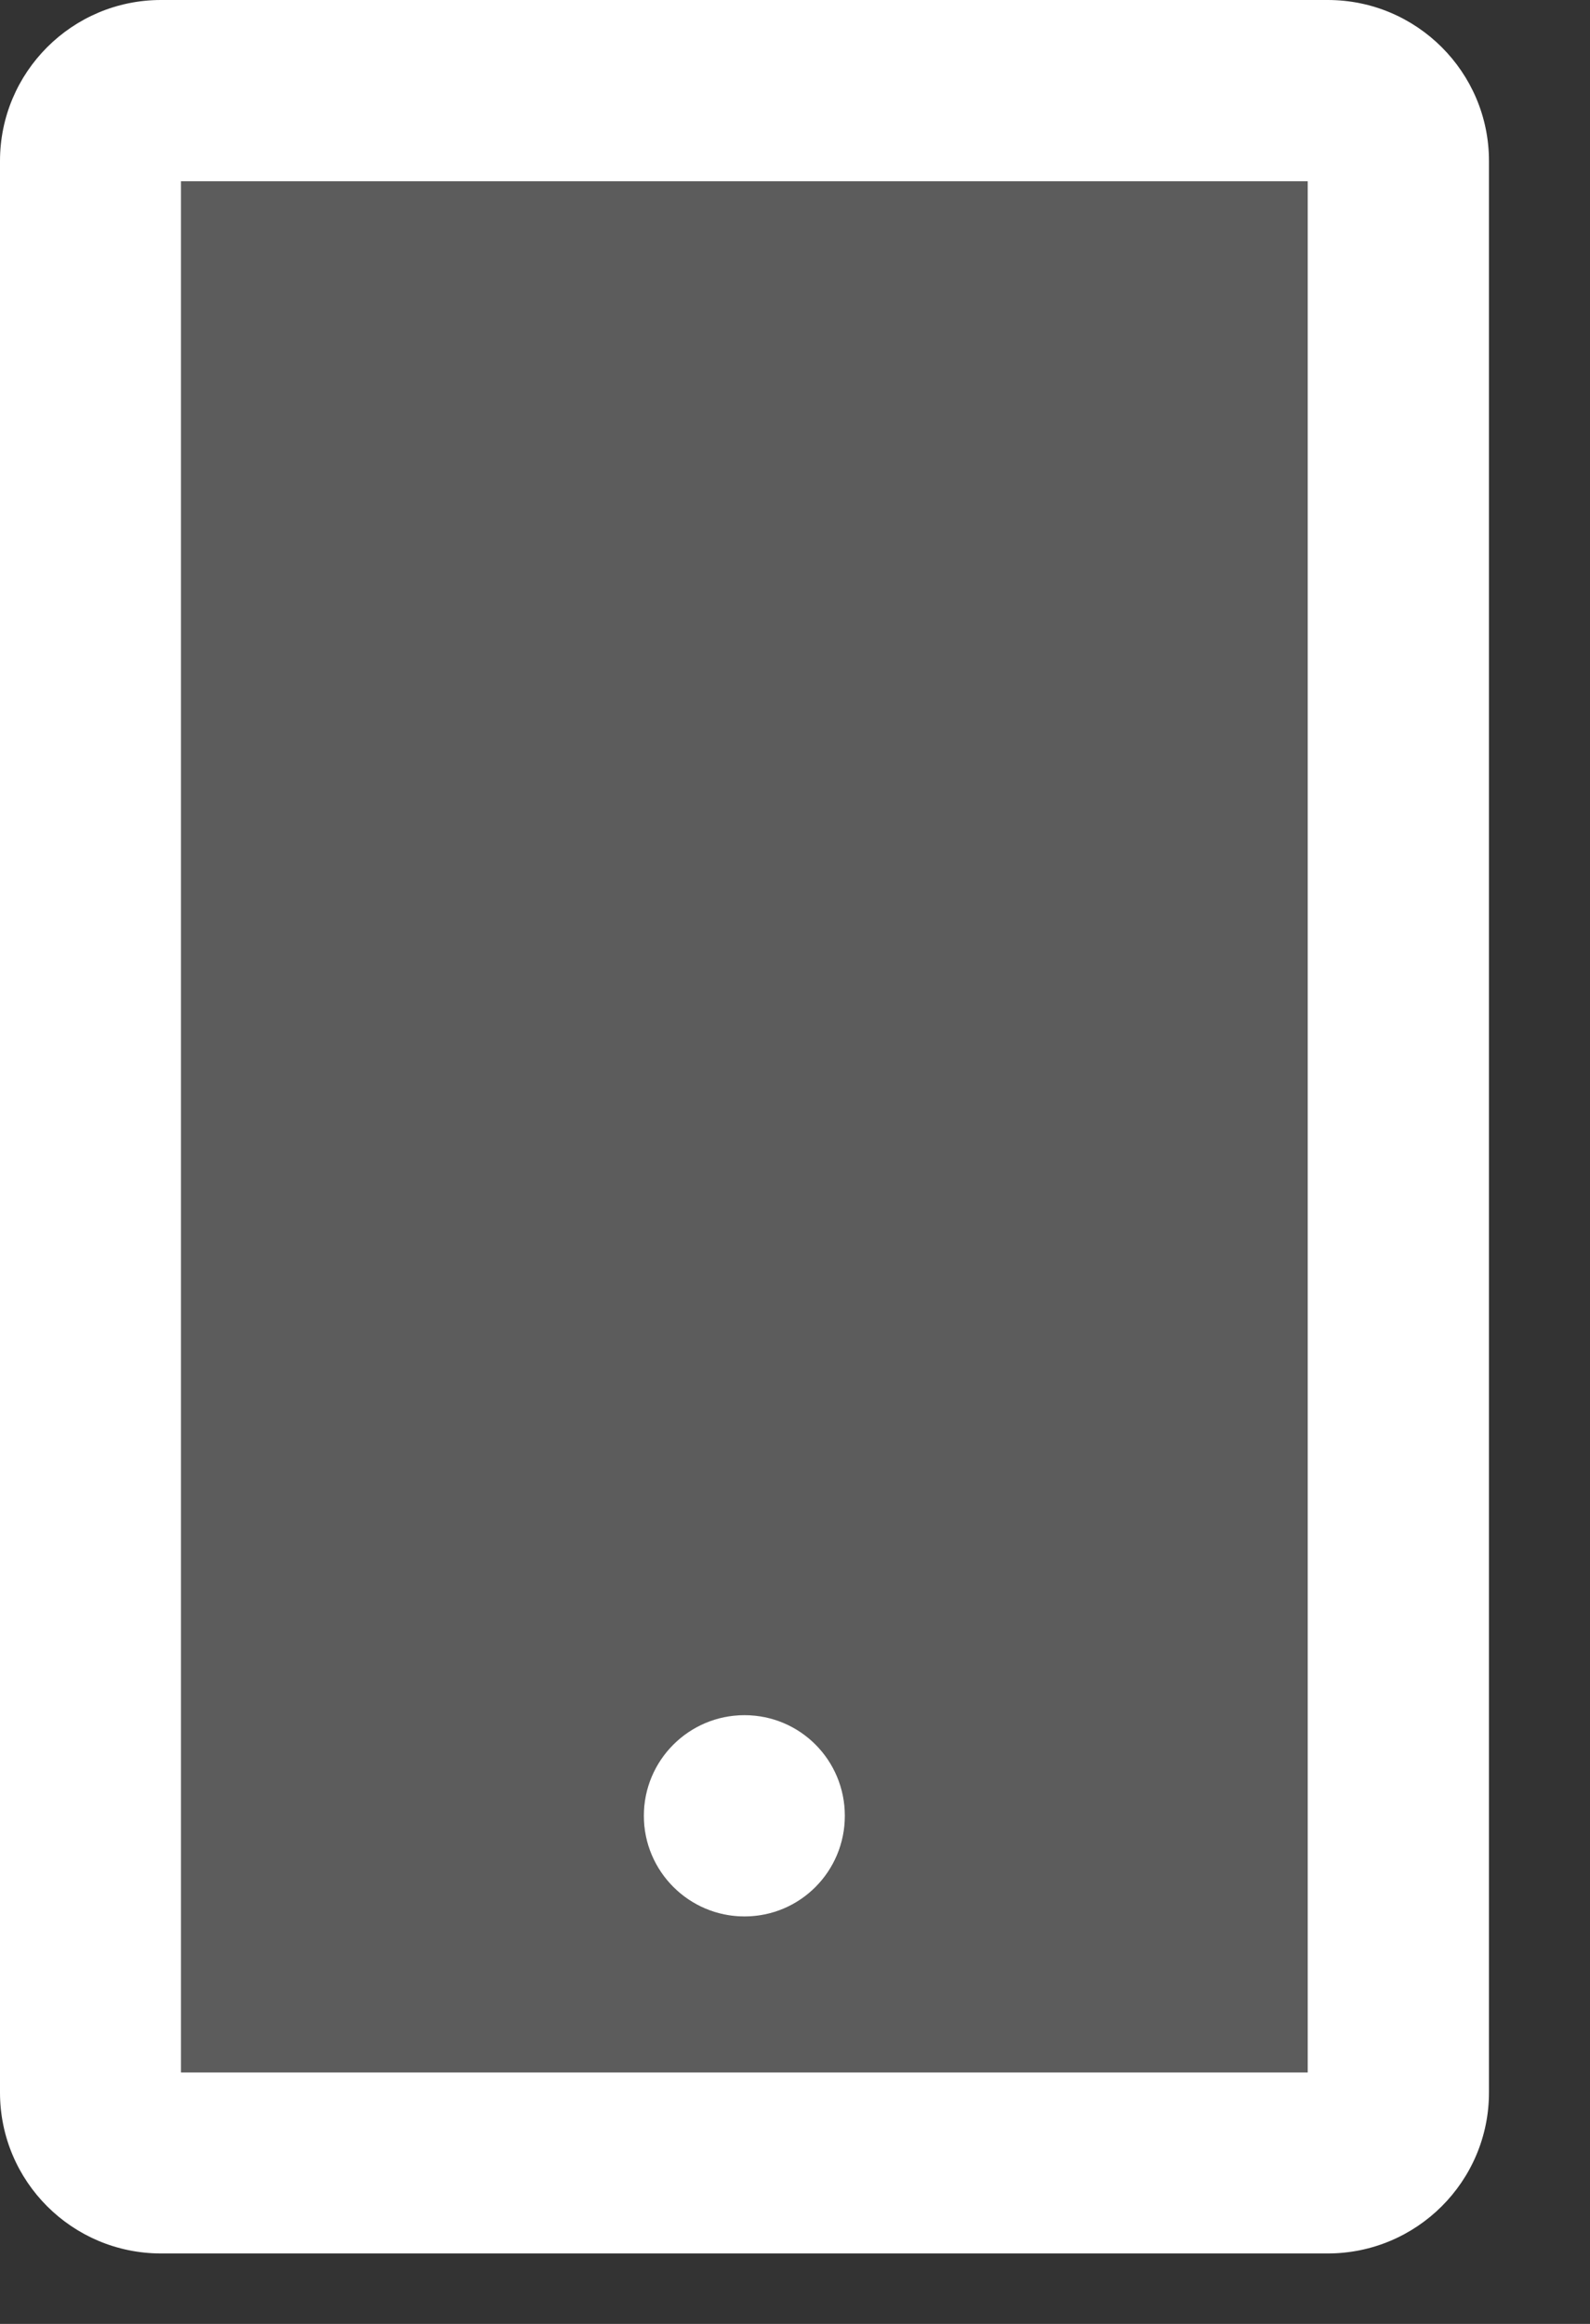
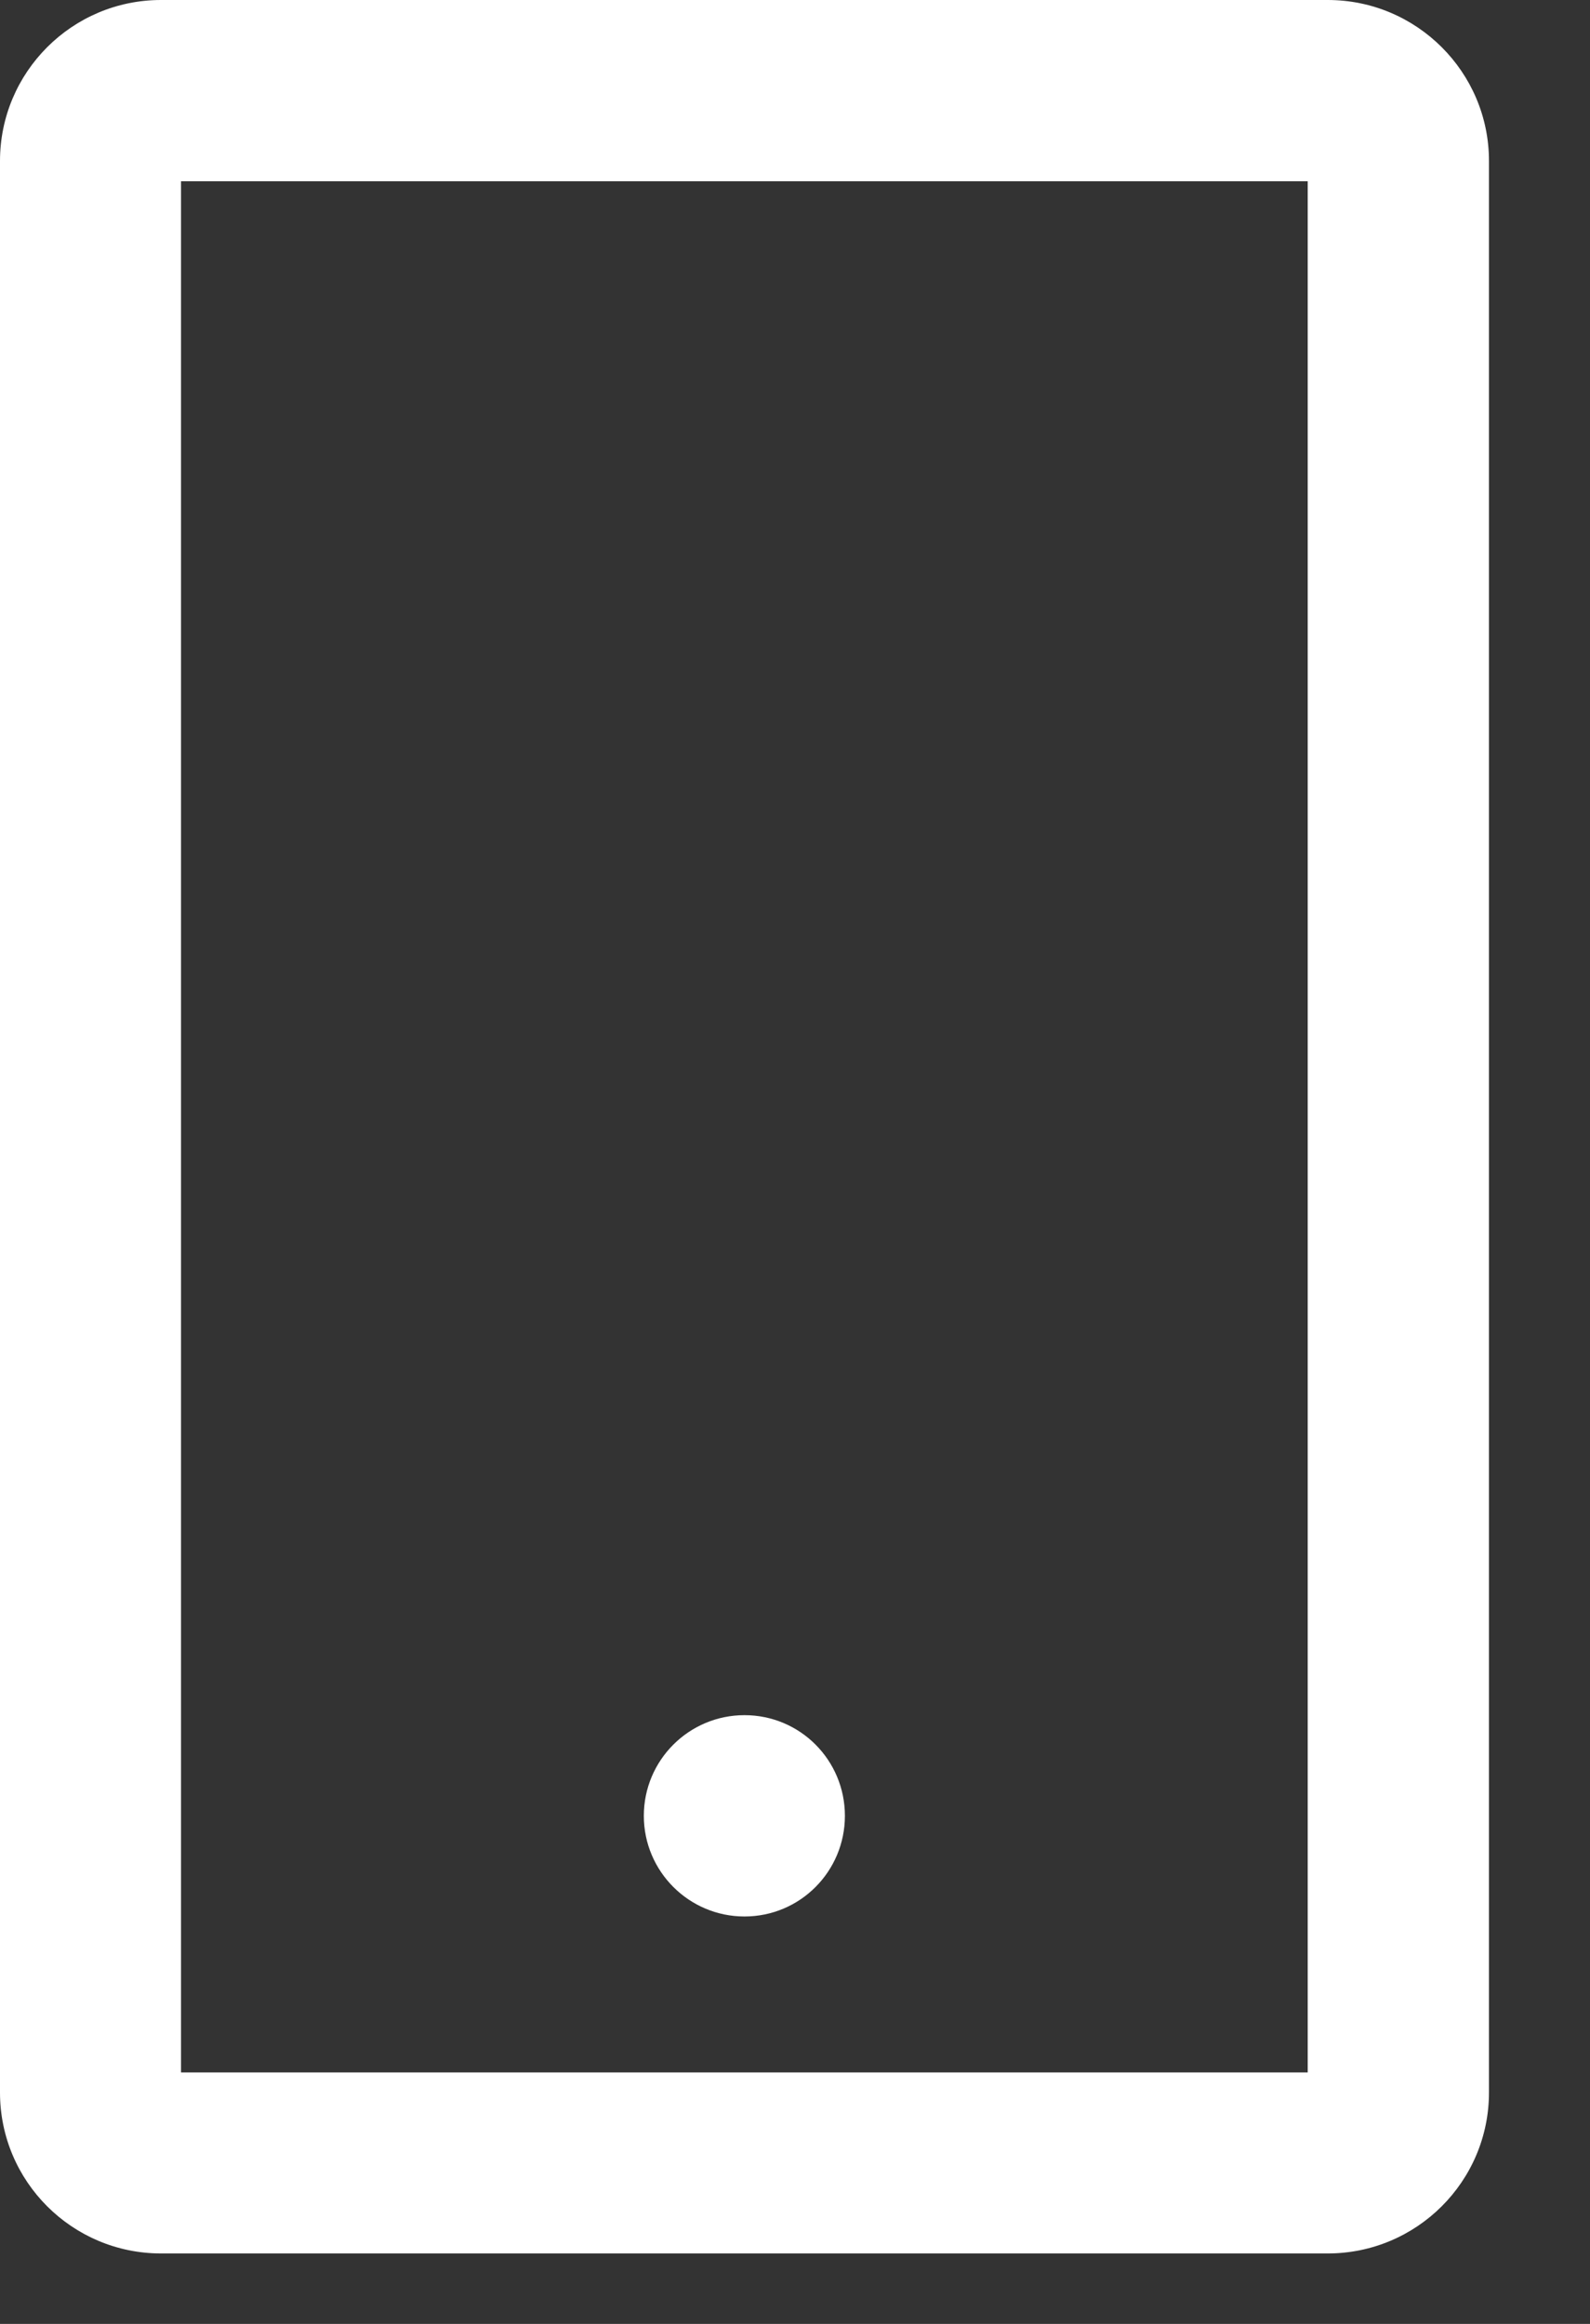
<svg xmlns="http://www.w3.org/2000/svg" viewBox="0 0 13 19">
  <rect x="0" y="0" width="13" height="19" fill="#333333" stroke="none" />
  <g fill="#FFF" fill-rule="evenodd">
    <path d="M1.48,16.944 L10.692,16.944 L10.692,1.482 L1.48,1.482 L1.48,16.944 Z M10.856,0 L1.316,0 C0.59,0 0,0.59 0,1.316 L0,17.108 C0,17.835 0.59,18.424 1.316,18.424 L10.856,18.424 C11.583,18.424 12.174,17.835 12.174,17.108 L12.174,1.316 C12.174,0.59 11.583,0 10.856,0 L10.856,0 Z" />
-     <path d="M6.087,14.024 C6.541,14.024 6.91,14.392 6.91,14.847 C6.91,15.301 6.541,15.67 6.087,15.67 C5.632,15.67 5.264,15.301 5.264,14.847 C5.264,14.392 5.632,14.024 6.087,14.024 L6.087,14.024 Z M1.481,16.944 L10.693,16.944 L10.693,1.481 L1.481,1.481 L1.481,16.944 Z" opacity=".2" />
    <path d="M5.264,14.846 C5.264,15.3 5.633,15.669 6.087,15.669 C6.542,15.669 6.908,15.3 6.908,14.846 C6.908,14.391 6.542,14.023 6.087,14.023 C5.633,14.023 5.264,14.391 5.264,14.846" />
  </g>
</svg>